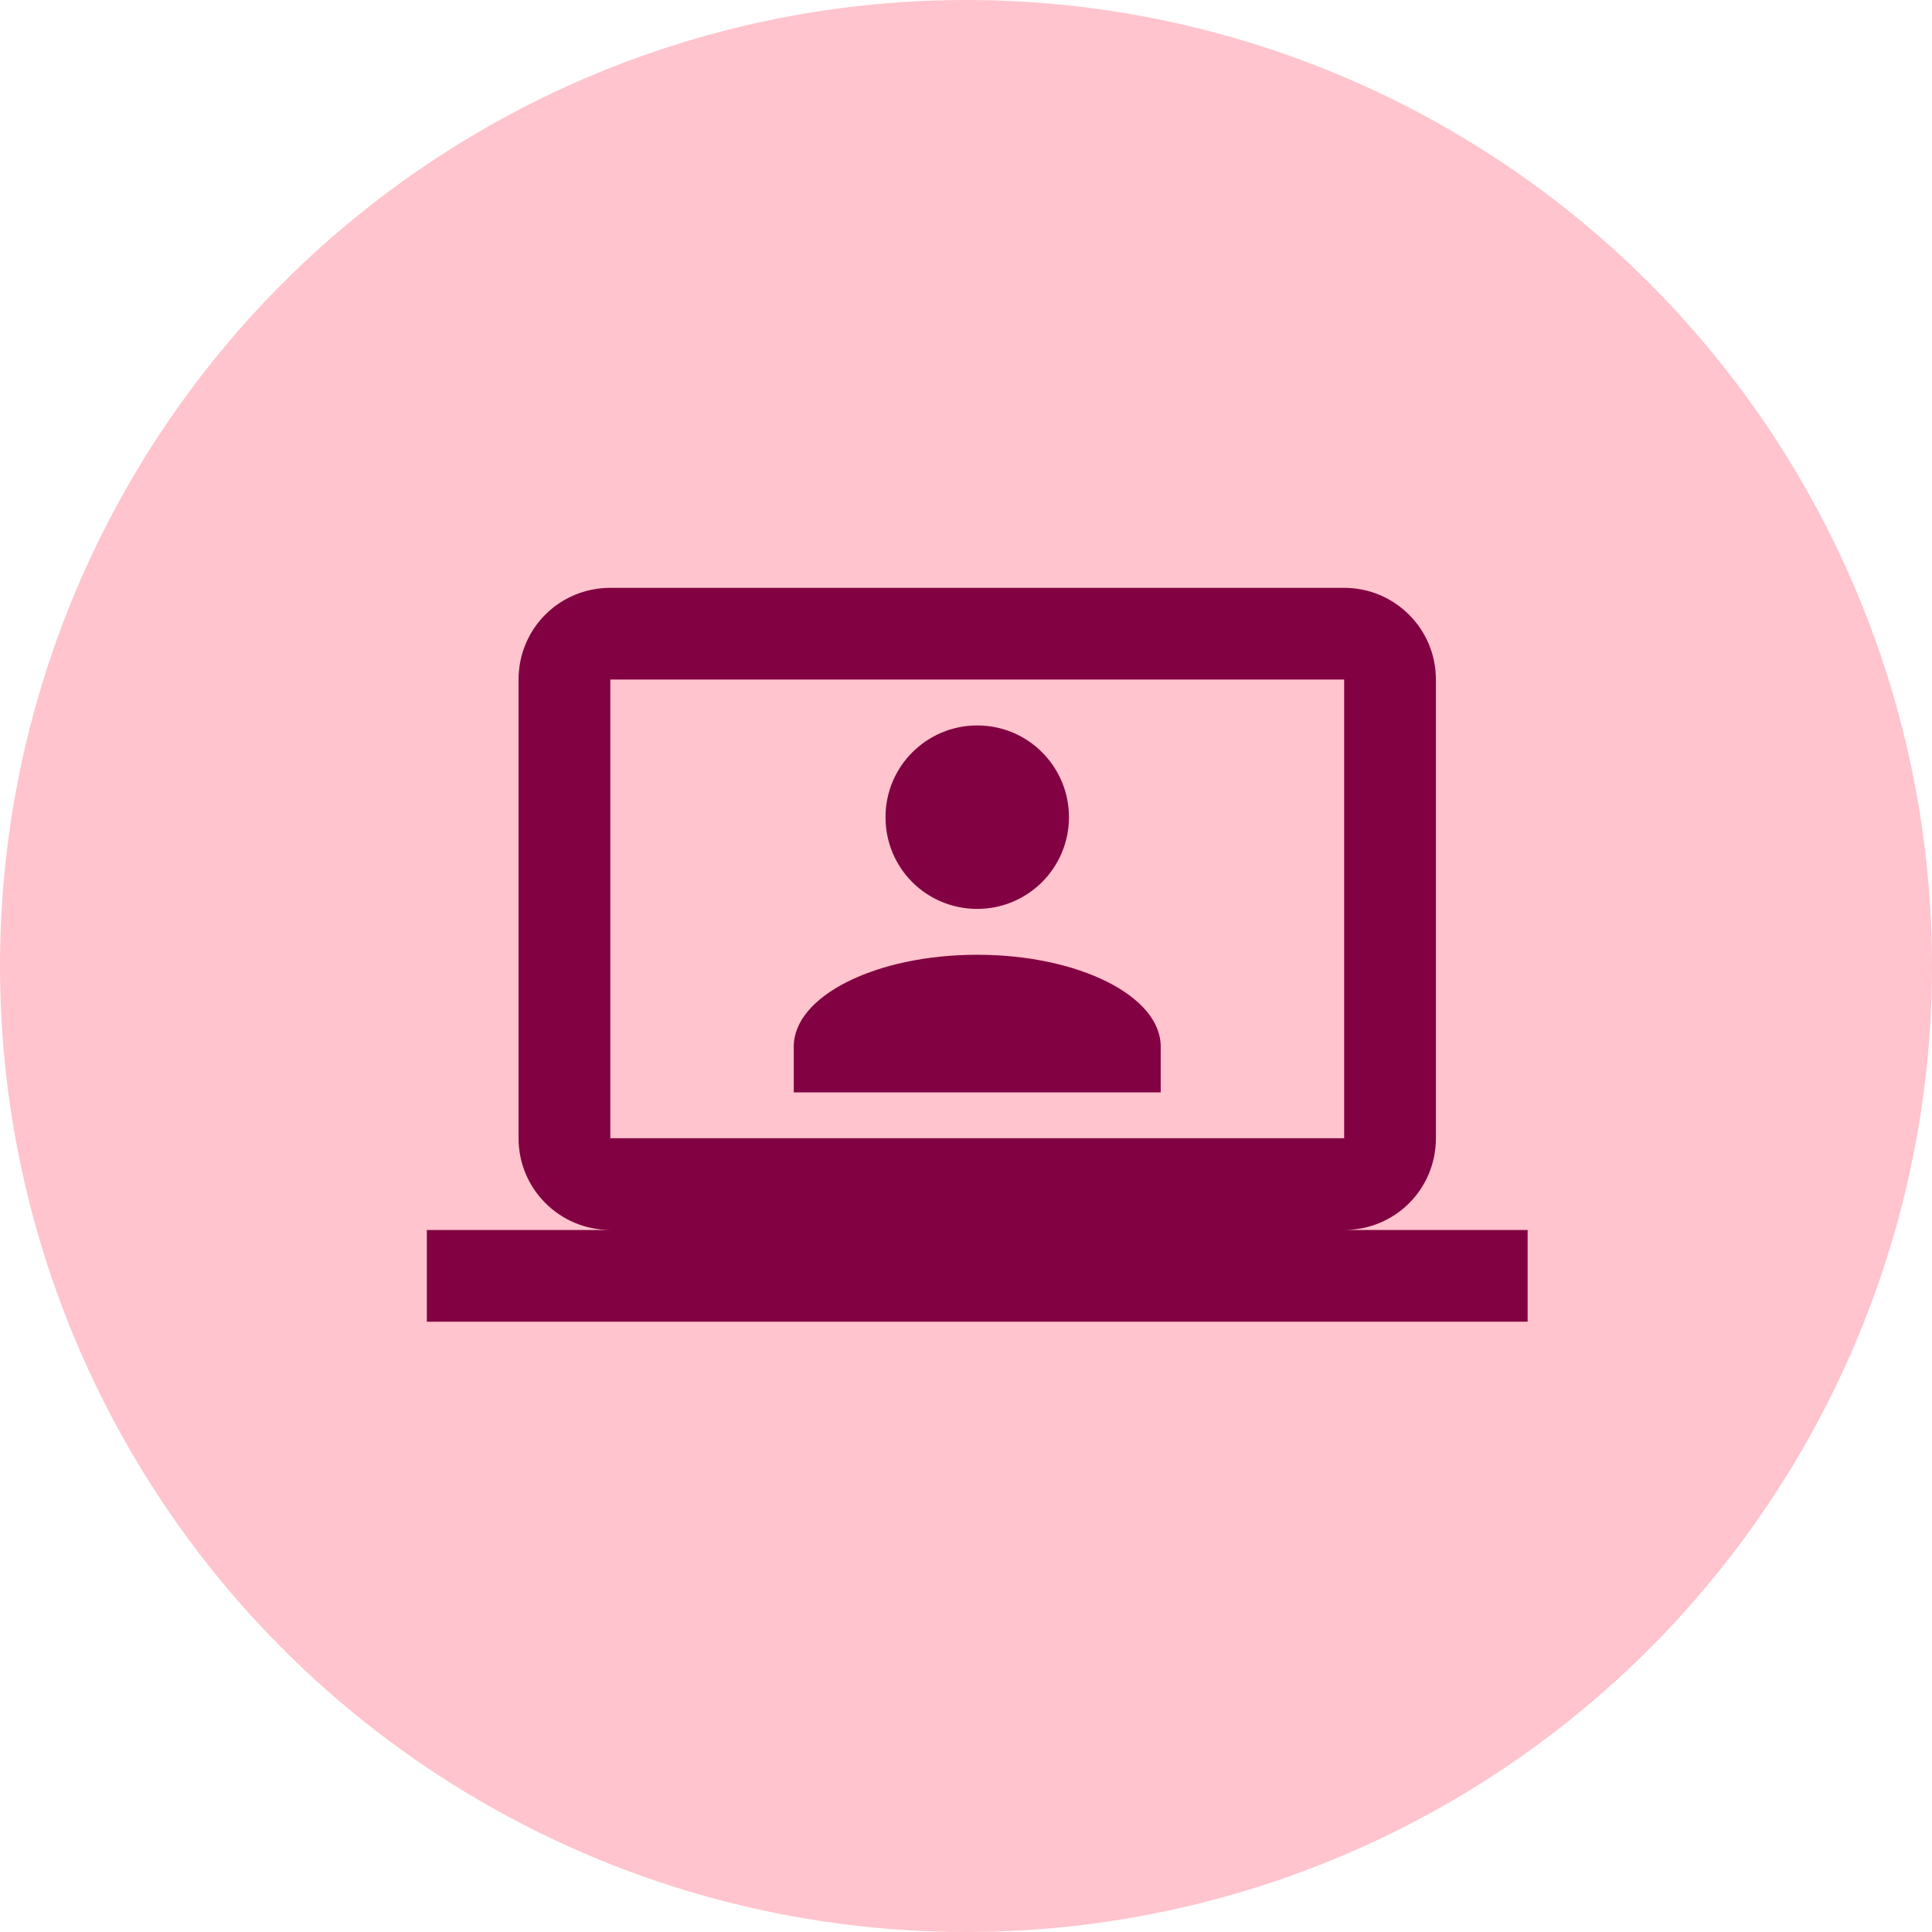
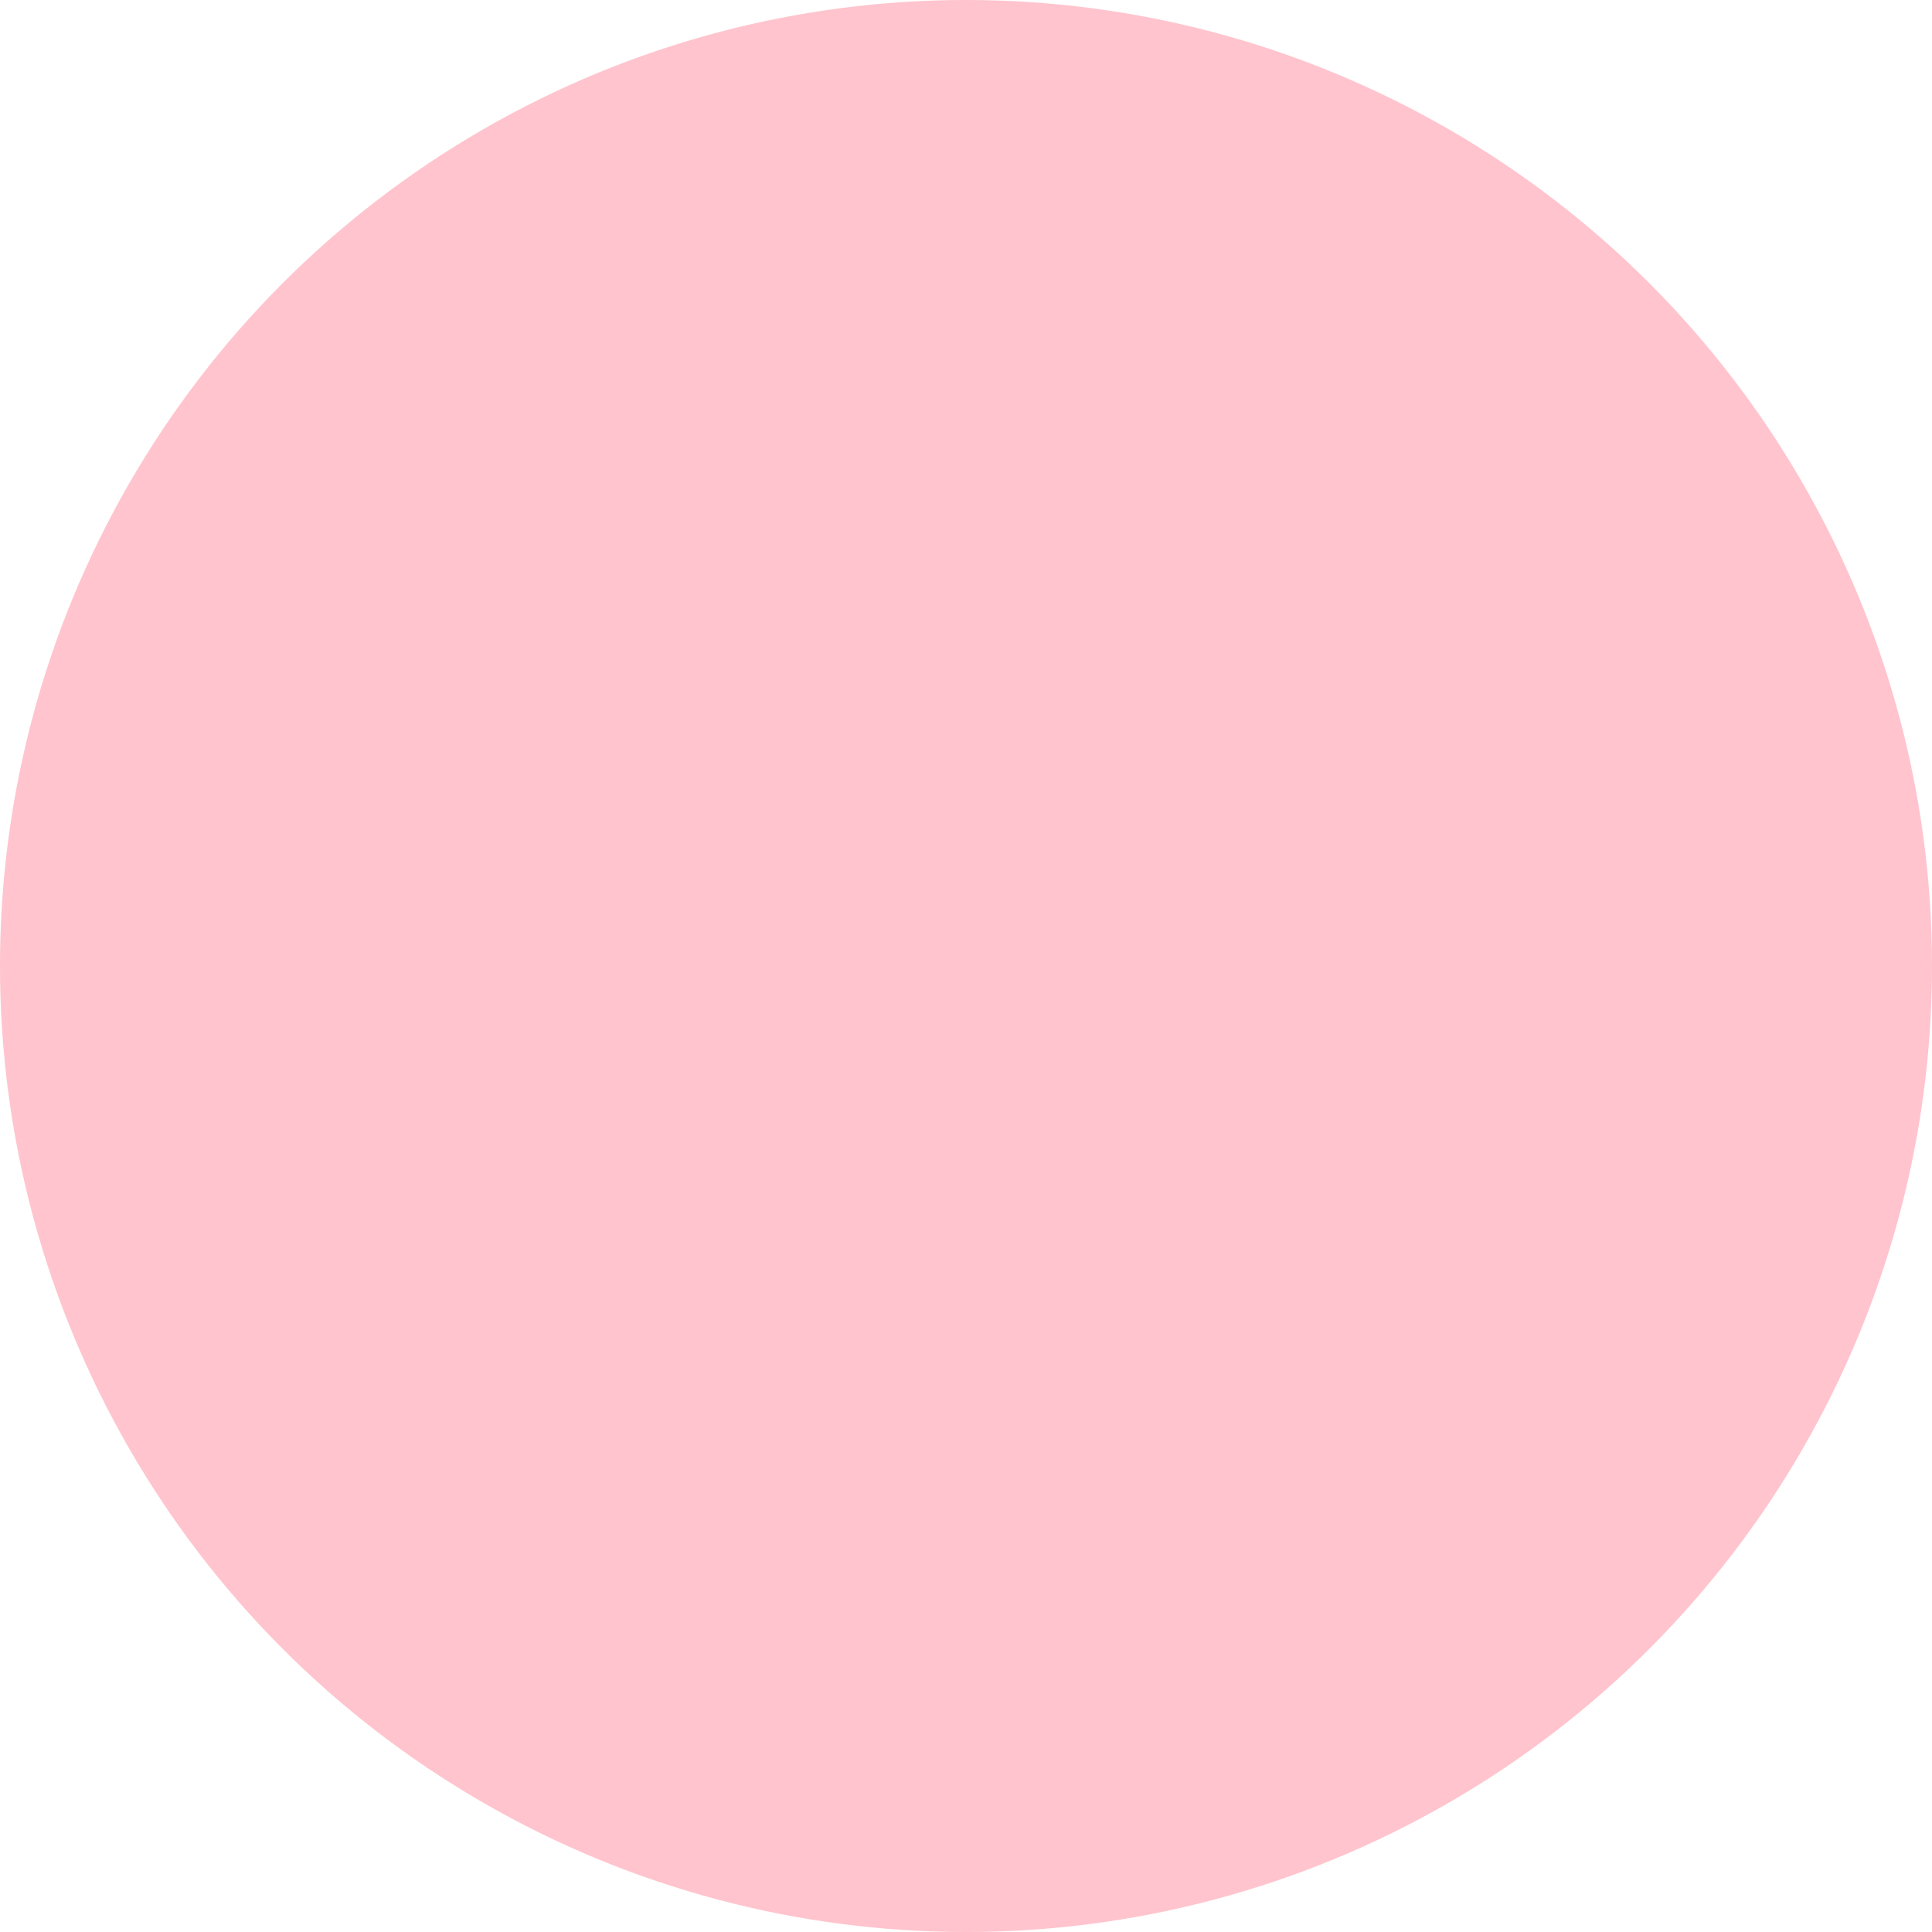
<svg xmlns="http://www.w3.org/2000/svg" fill="none" viewBox="0 0 86 86" height="86" width="86">
  <circle fill="#FFC4CD" r="43" cy="43" cx="43" />
-   <path fill="#820142" d="M59.833 26.167C62.079 26.167 63.917 27.984 63.917 30.25V50.667C63.917 52.933 62.1 54.75 59.833 54.75H68V58.833H19V54.75H27.167C24.921 54.75 23.083 52.933 23.083 50.667V30.25C23.083 27.984 24.9 26.167 27.167 26.167H59.833ZM59.833 30.25H27.167V50.667H59.833V30.25ZM43.5 42.5C48.012 42.5 51.667 44.337 51.667 46.583V48.625H35.333V46.583C35.333 44.337 38.988 42.5 43.5 42.5ZM43.5 32.292C45.766 32.292 47.583 34.129 47.583 36.375C47.583 38.621 45.766 40.458 43.5 40.458C41.234 40.458 39.417 38.641 39.417 36.375C39.417 34.109 41.254 32.292 43.5 32.292Z" />
</svg>